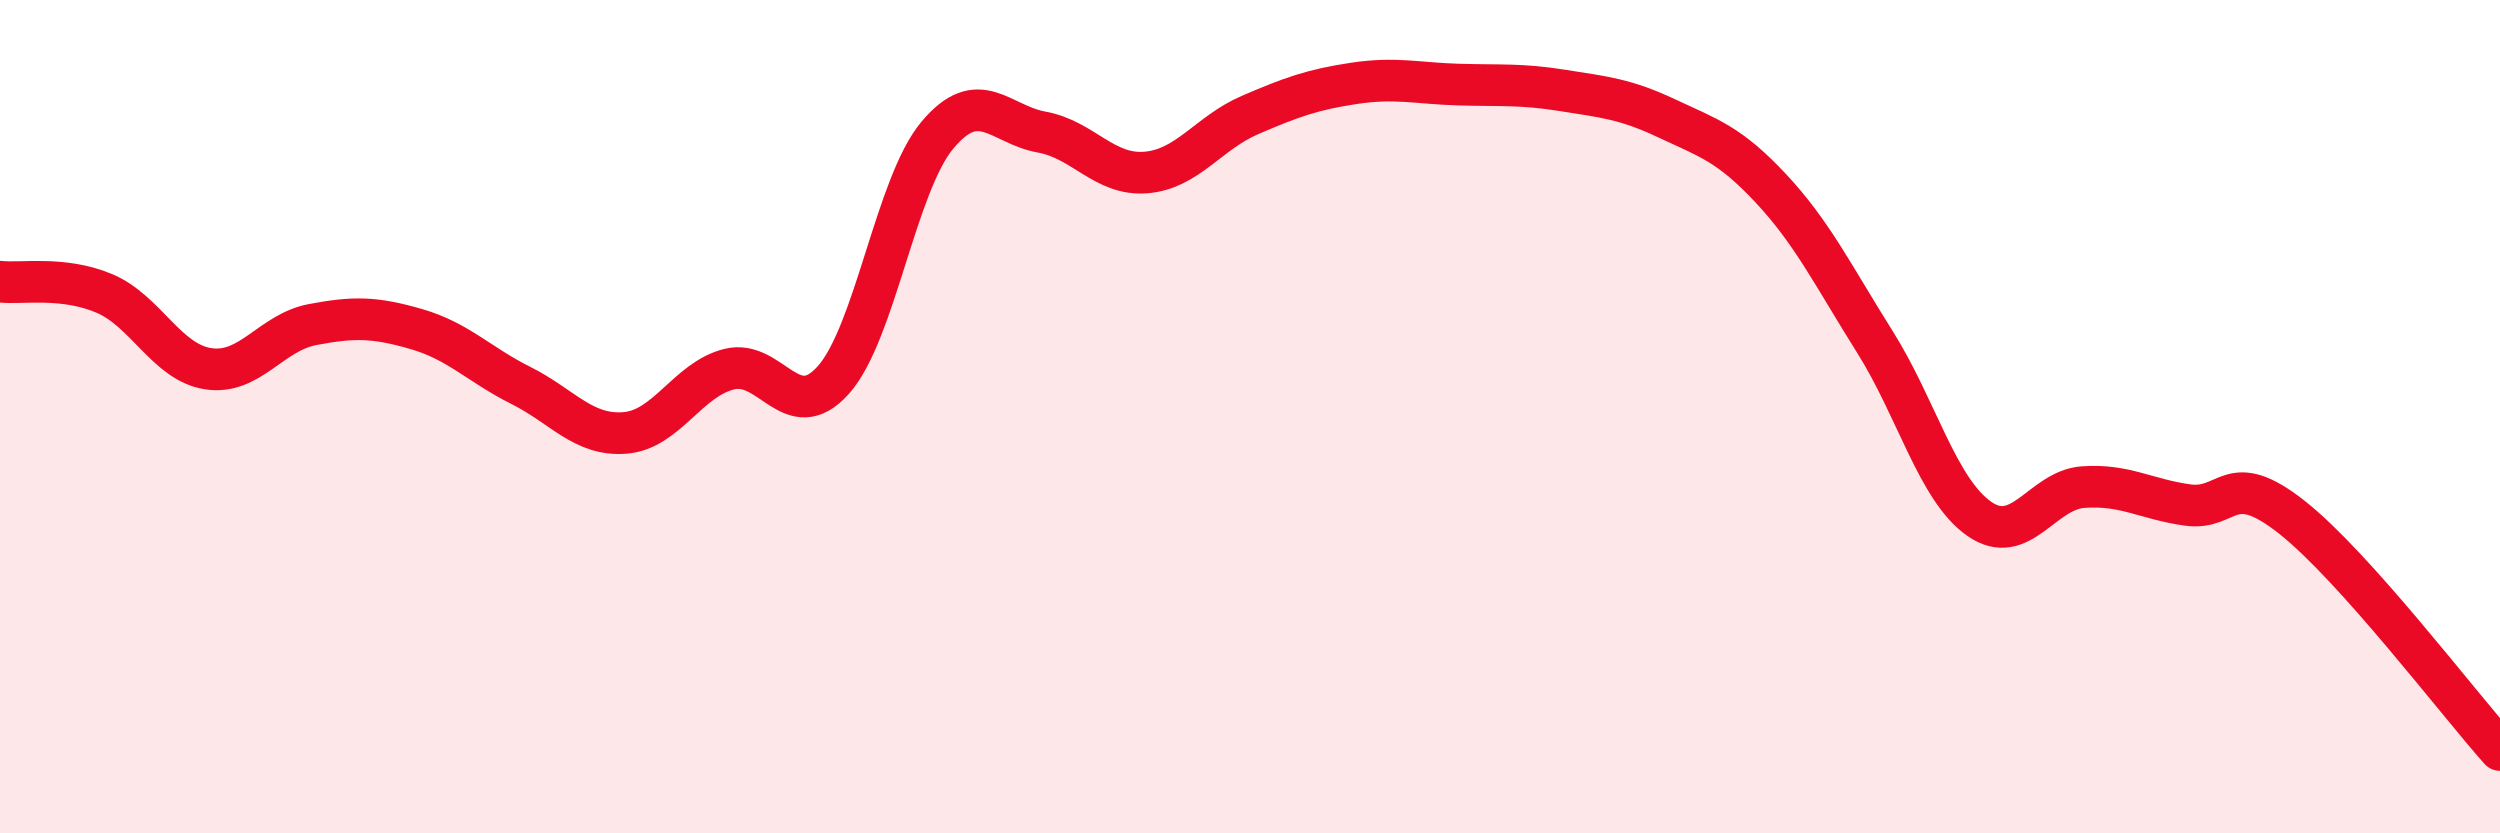
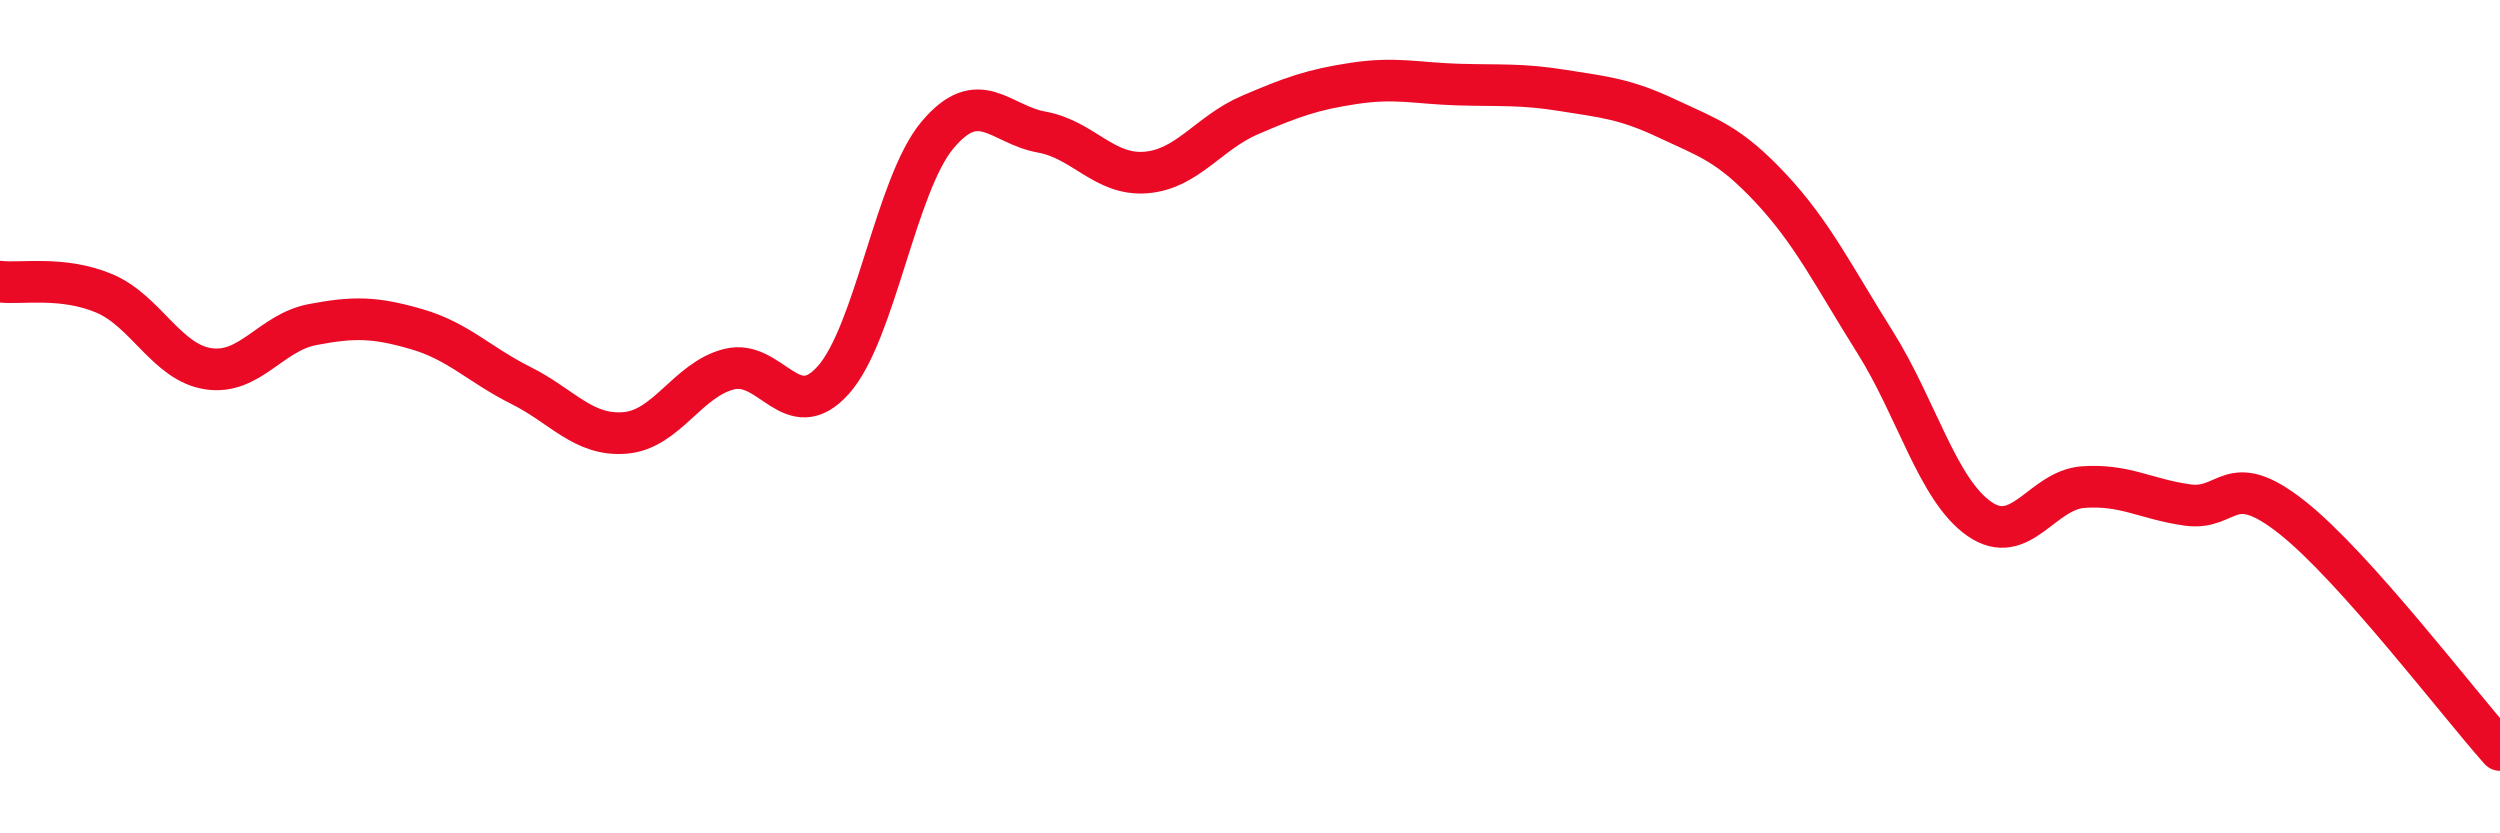
<svg xmlns="http://www.w3.org/2000/svg" width="60" height="20" viewBox="0 0 60 20">
-   <path d="M 0,6.76 C 0.5,6.82 1.5,6.62 2.5,7.04 C 3.5,7.46 4,8.7 5,8.85 C 6,9 6.5,7.98 7.5,7.79 C 8.5,7.6 9,7.61 10,7.9 C 11,8.19 11.5,8.75 12.5,9.25 C 13.5,9.75 14,10.47 15,10.39 C 16,10.31 16.5,9.11 17.5,8.86 C 18.5,8.61 19,10.24 20,9.12 C 21,8 21.5,4.43 22.5,3.24 C 23.5,2.05 24,2.99 25,3.17 C 26,3.35 26.5,4.22 27.5,4.14 C 28.5,4.06 29,3.19 30,2.76 C 31,2.33 31.5,2.15 32.5,2 C 33.5,1.85 34,2 35,2.03 C 36,2.06 36.5,2.01 37.5,2.17 C 38.5,2.33 39,2.37 40,2.84 C 41,3.31 41.5,3.45 42.5,4.52 C 43.5,5.59 44,6.62 45,8.21 C 46,9.8 46.5,11.75 47.5,12.45 C 48.5,13.15 49,11.76 50,11.69 C 51,11.62 51.5,11.98 52.5,12.12 C 53.5,12.26 53.5,11.23 55,12.41 C 56.5,13.59 59,16.88 60,18L60 20L0 20Z" fill="#EB0A25" opacity="0.1" stroke-linecap="round" stroke-linejoin="round" />
  <path d="M 0,6.76 C 0.5,6.82 1.5,6.62 2.5,7.04 C 3.5,7.46 4,8.7 5,8.85 C 6,9 6.5,7.98 7.5,7.79 C 8.5,7.6 9,7.61 10,7.9 C 11,8.19 11.5,8.75 12.5,9.25 C 13.5,9.75 14,10.47 15,10.39 C 16,10.31 16.5,9.11 17.5,8.86 C 18.5,8.61 19,10.24 20,9.12 C 21,8 21.5,4.43 22.5,3.24 C 23.5,2.05 24,2.99 25,3.17 C 26,3.35 26.5,4.22 27.5,4.14 C 28.5,4.06 29,3.19 30,2.76 C 31,2.33 31.5,2.15 32.5,2 C 33.5,1.85 34,2 35,2.03 C 36,2.06 36.5,2.01 37.5,2.17 C 38.5,2.33 39,2.37 40,2.84 C 41,3.31 41.5,3.45 42.5,4.52 C 43.5,5.59 44,6.62 45,8.21 C 46,9.8 46.5,11.75 47.5,12.45 C 48.5,13.15 49,11.76 50,11.69 C 51,11.62 51.5,11.98 52.5,12.12 C 53.5,12.26 53.5,11.23 55,12.41 C 56.5,13.59 59,16.88 60,18" stroke="#EB0A25" stroke-width="1" fill="none" stroke-linecap="round" stroke-linejoin="round" />
</svg>